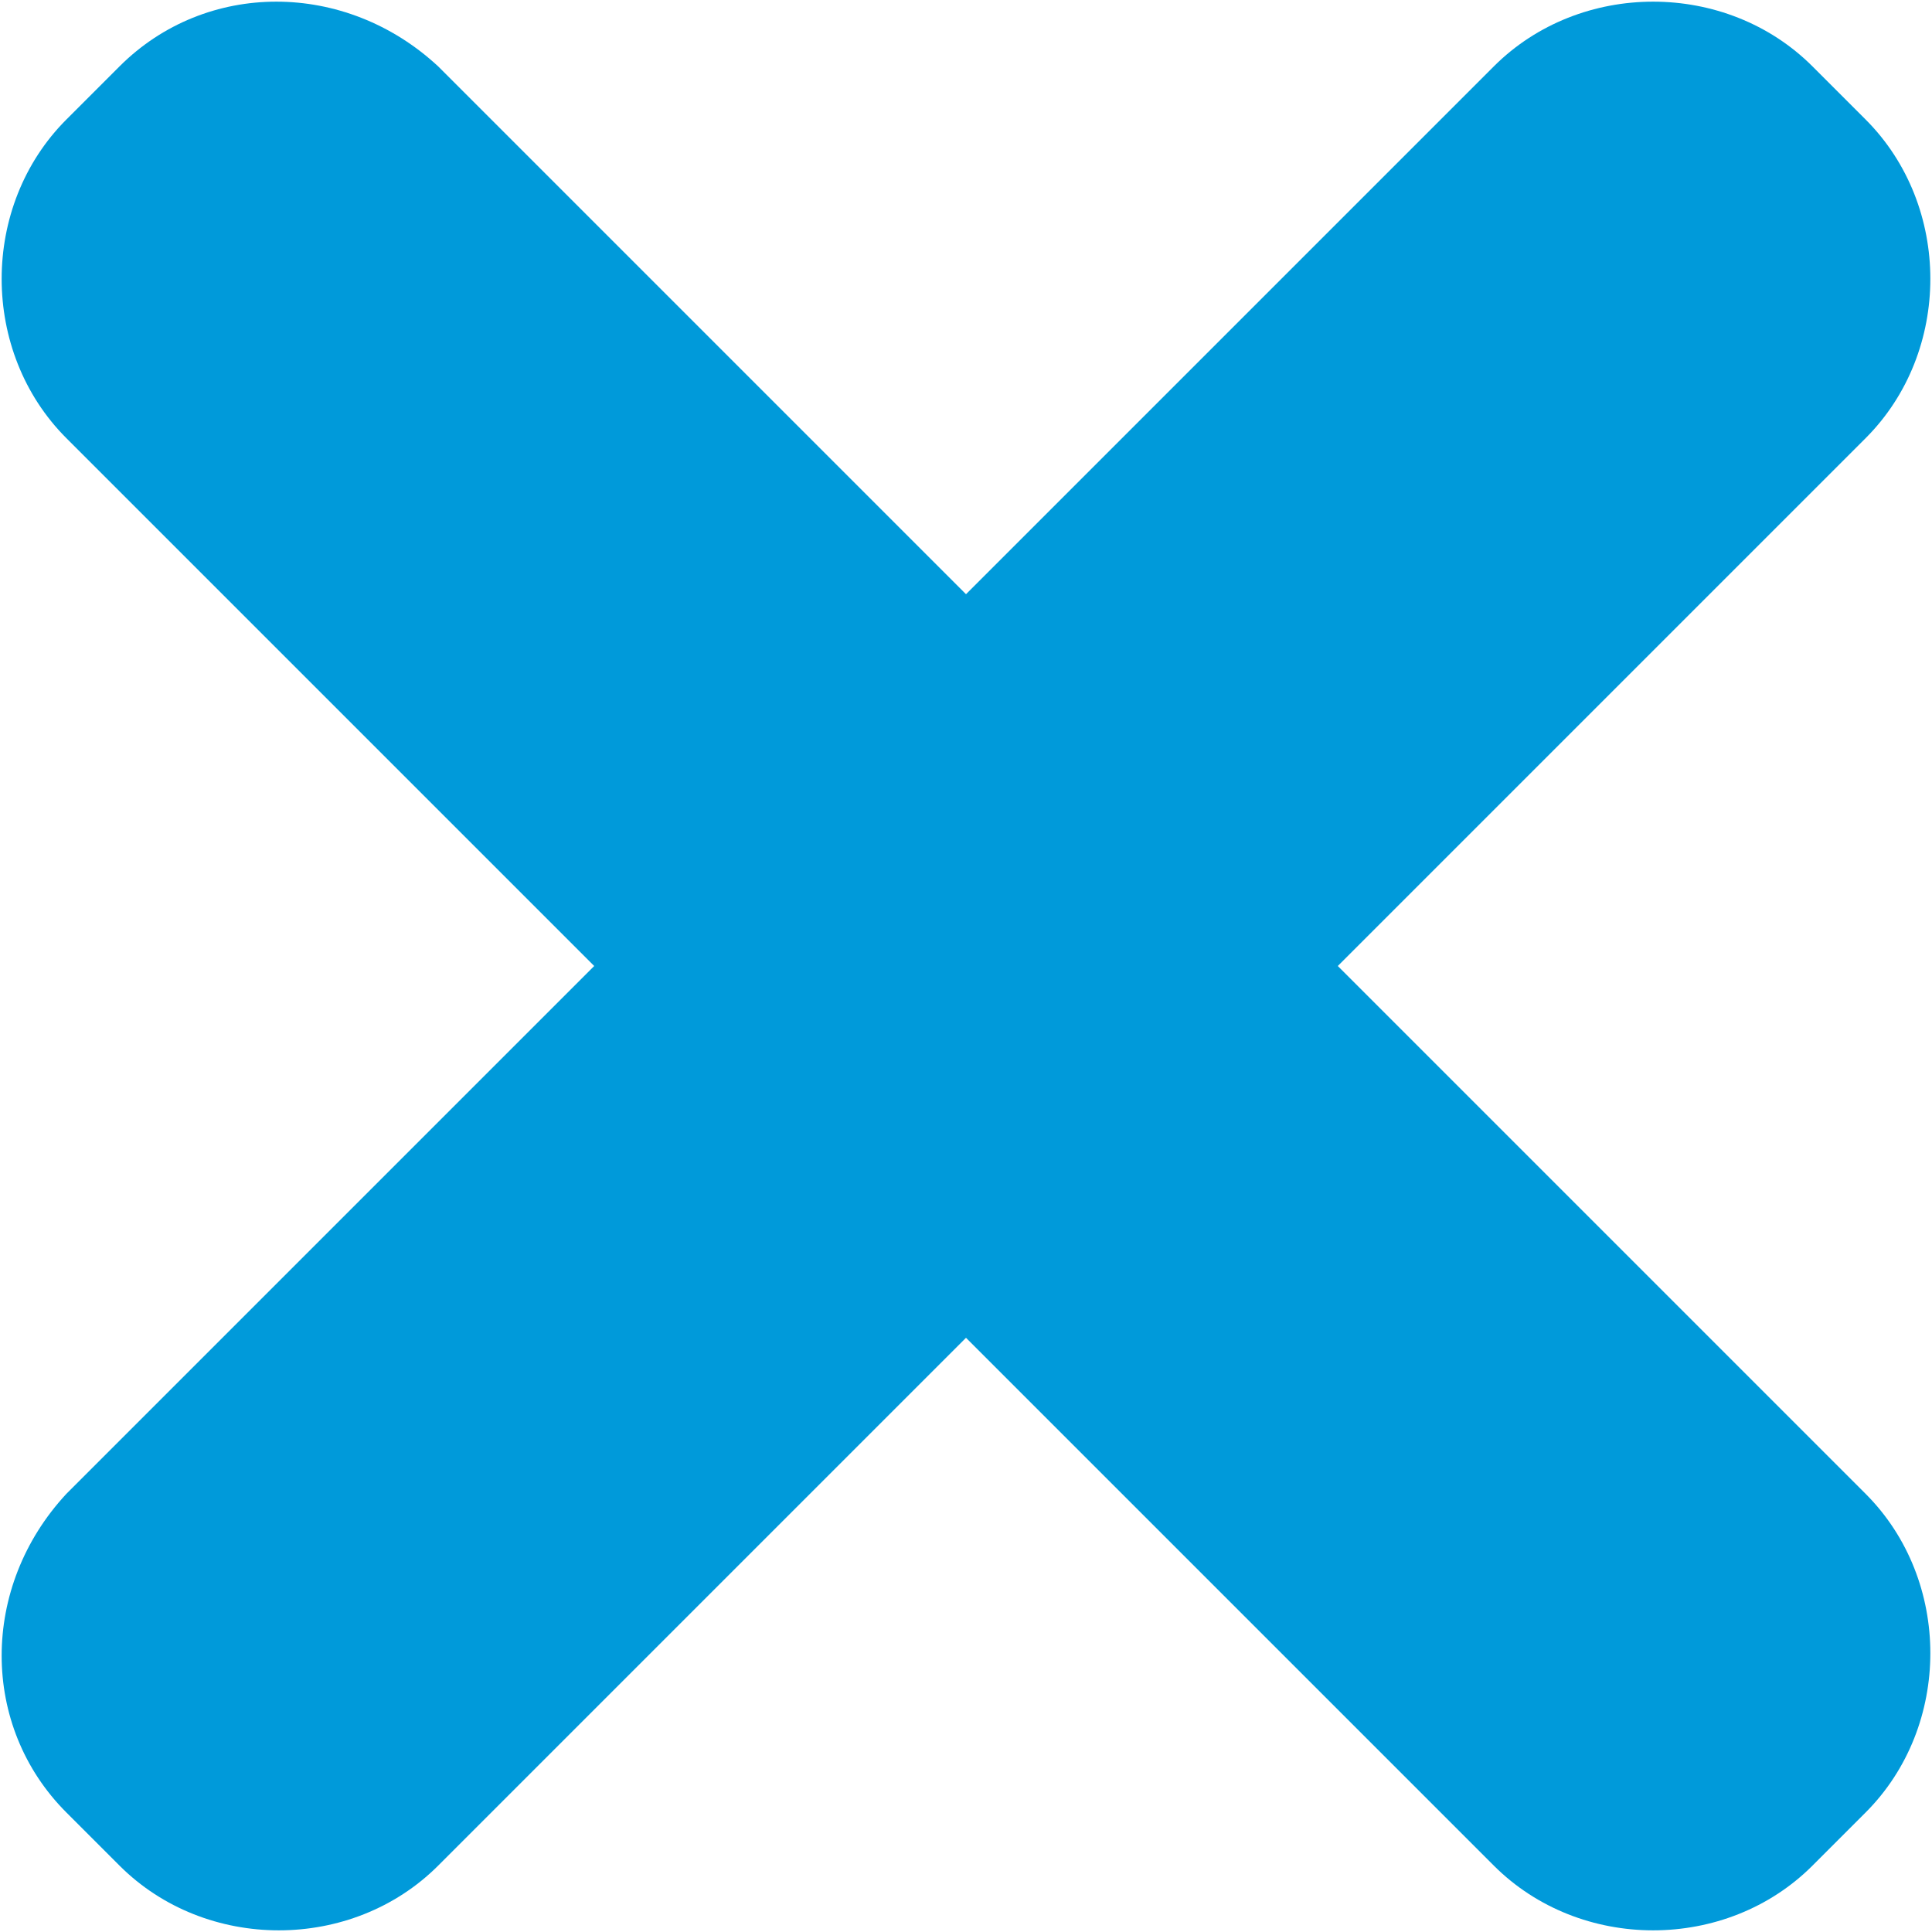
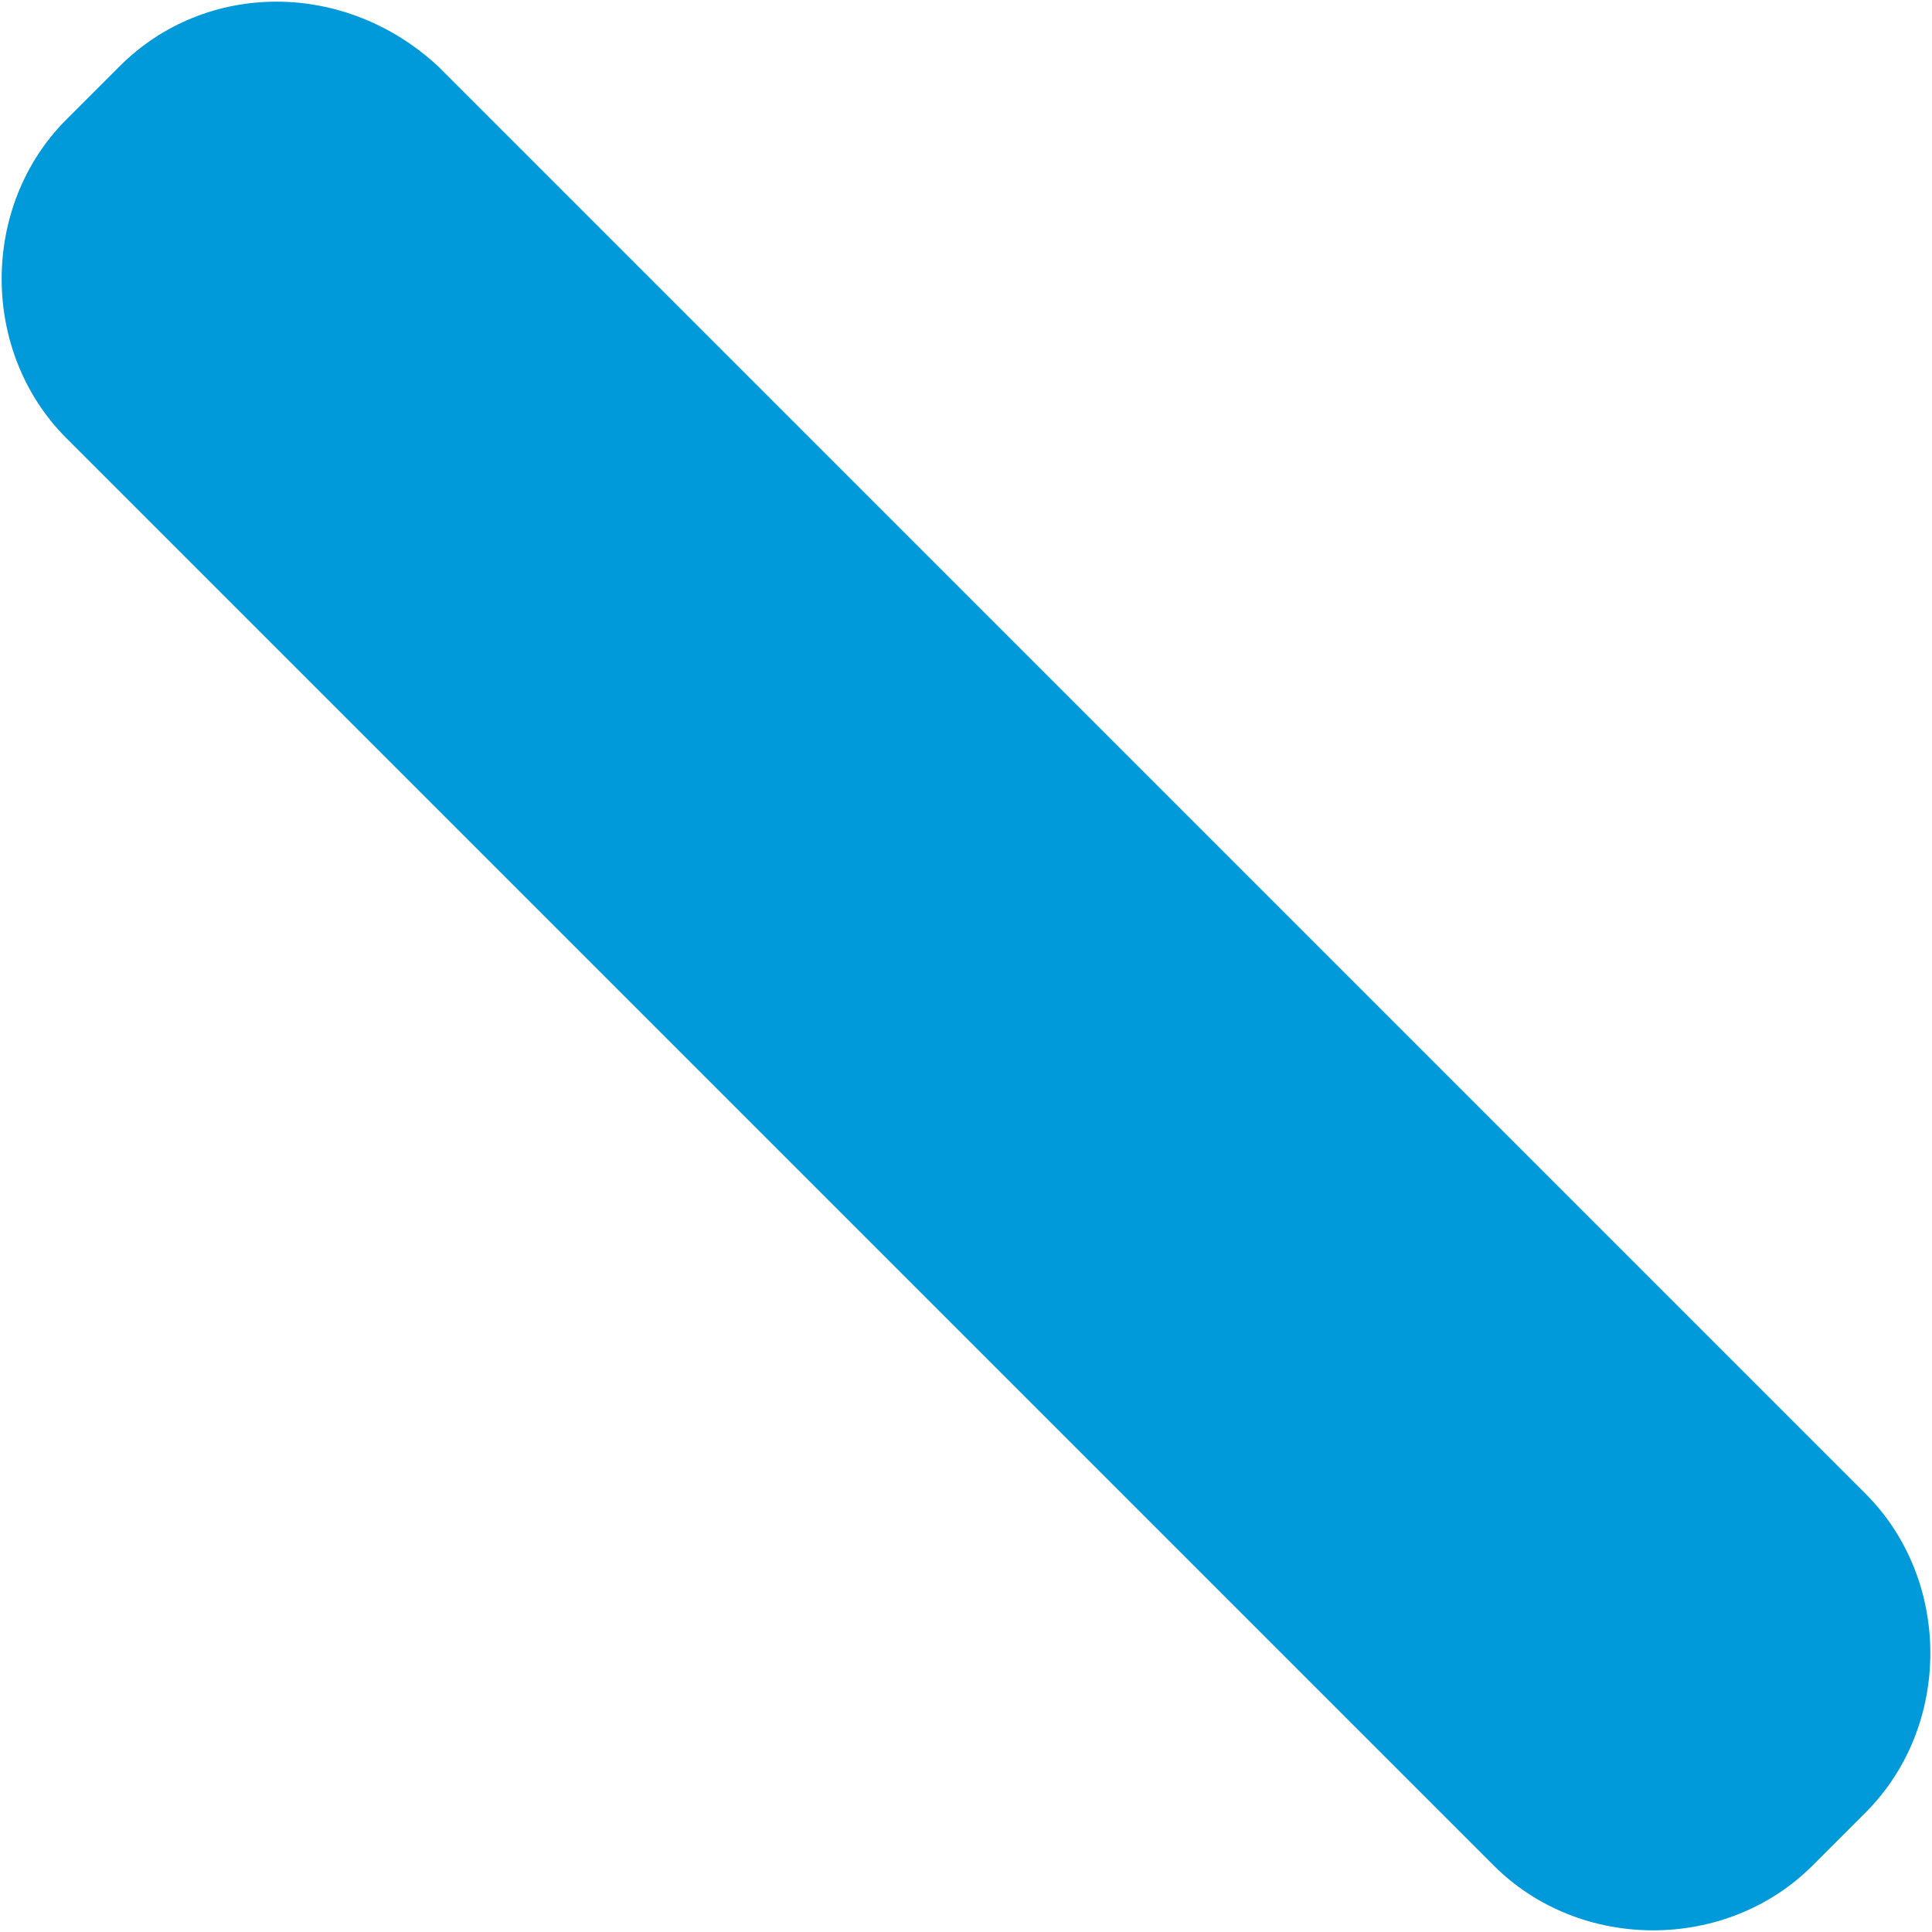
<svg xmlns="http://www.w3.org/2000/svg" version="1.1" id="Layer_1" x="0px" y="0px" viewBox="0 0 29.1 29.1" style="enable-background:new 0 0 29.1 29.1;" xml:space="preserve">
  <style type="text/css">
	.st0{fill:#009ADA;}
</style>
  <g id="Layer_2_00000145760758556927642360000004153937580068985271_">
    <g id="Capa_1">
-       <path class="st0" d="M1,22.5L22.5,1c1.3-1.3,3.5-1.3,4.8,0l0.8,0.8c1.3,1.3,1.3,3.5,0,4.8L6.6,28.1c-1.3,1.3-3.5,1.3-4.8,0L1,27.3    C-0.3,26-0.3,23.9,1,22.5z" />
      <path class="st0" d="M6.6,1l21.5,21.5c1.3,1.3,1.3,3.5,0,4.8l-0.8,0.8c-1.3,1.3-3.5,1.3-4.8,0L1,6.6c-1.3-1.3-1.3-3.5,0-4.8L1.8,1    C3.1-0.3,5.2-0.3,6.6,1z" />
    </g>
  </g>
</svg>